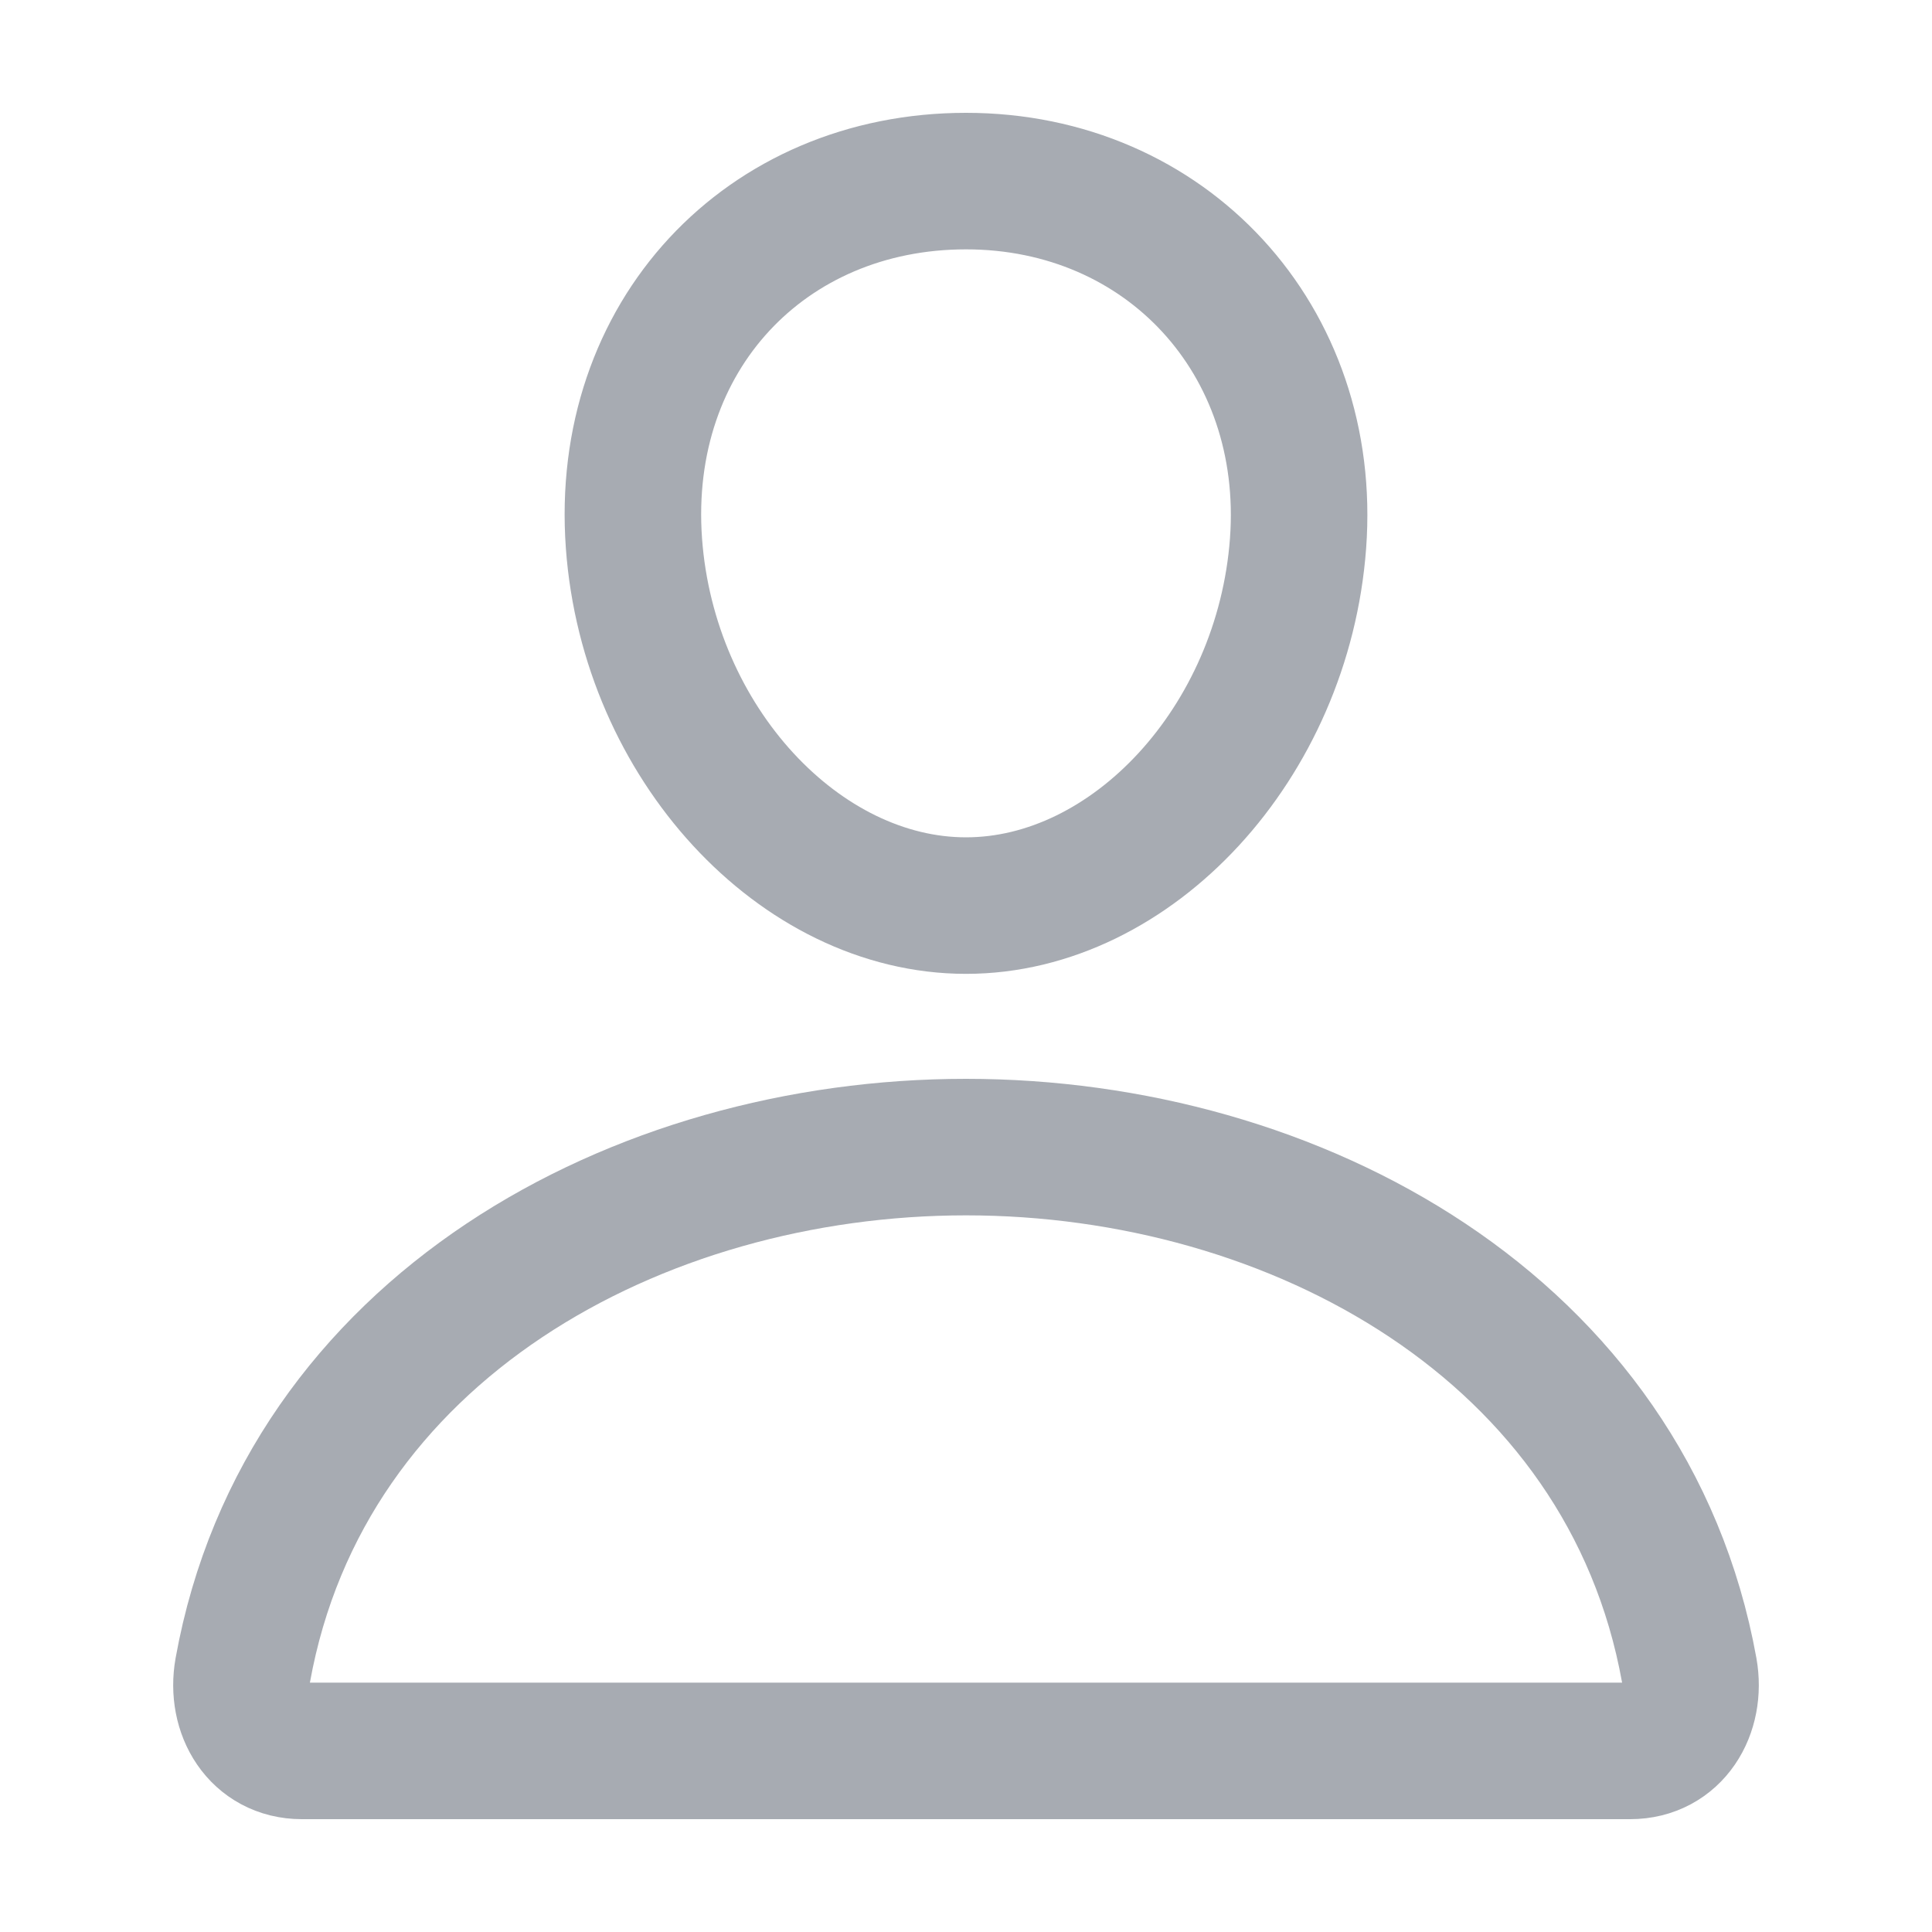
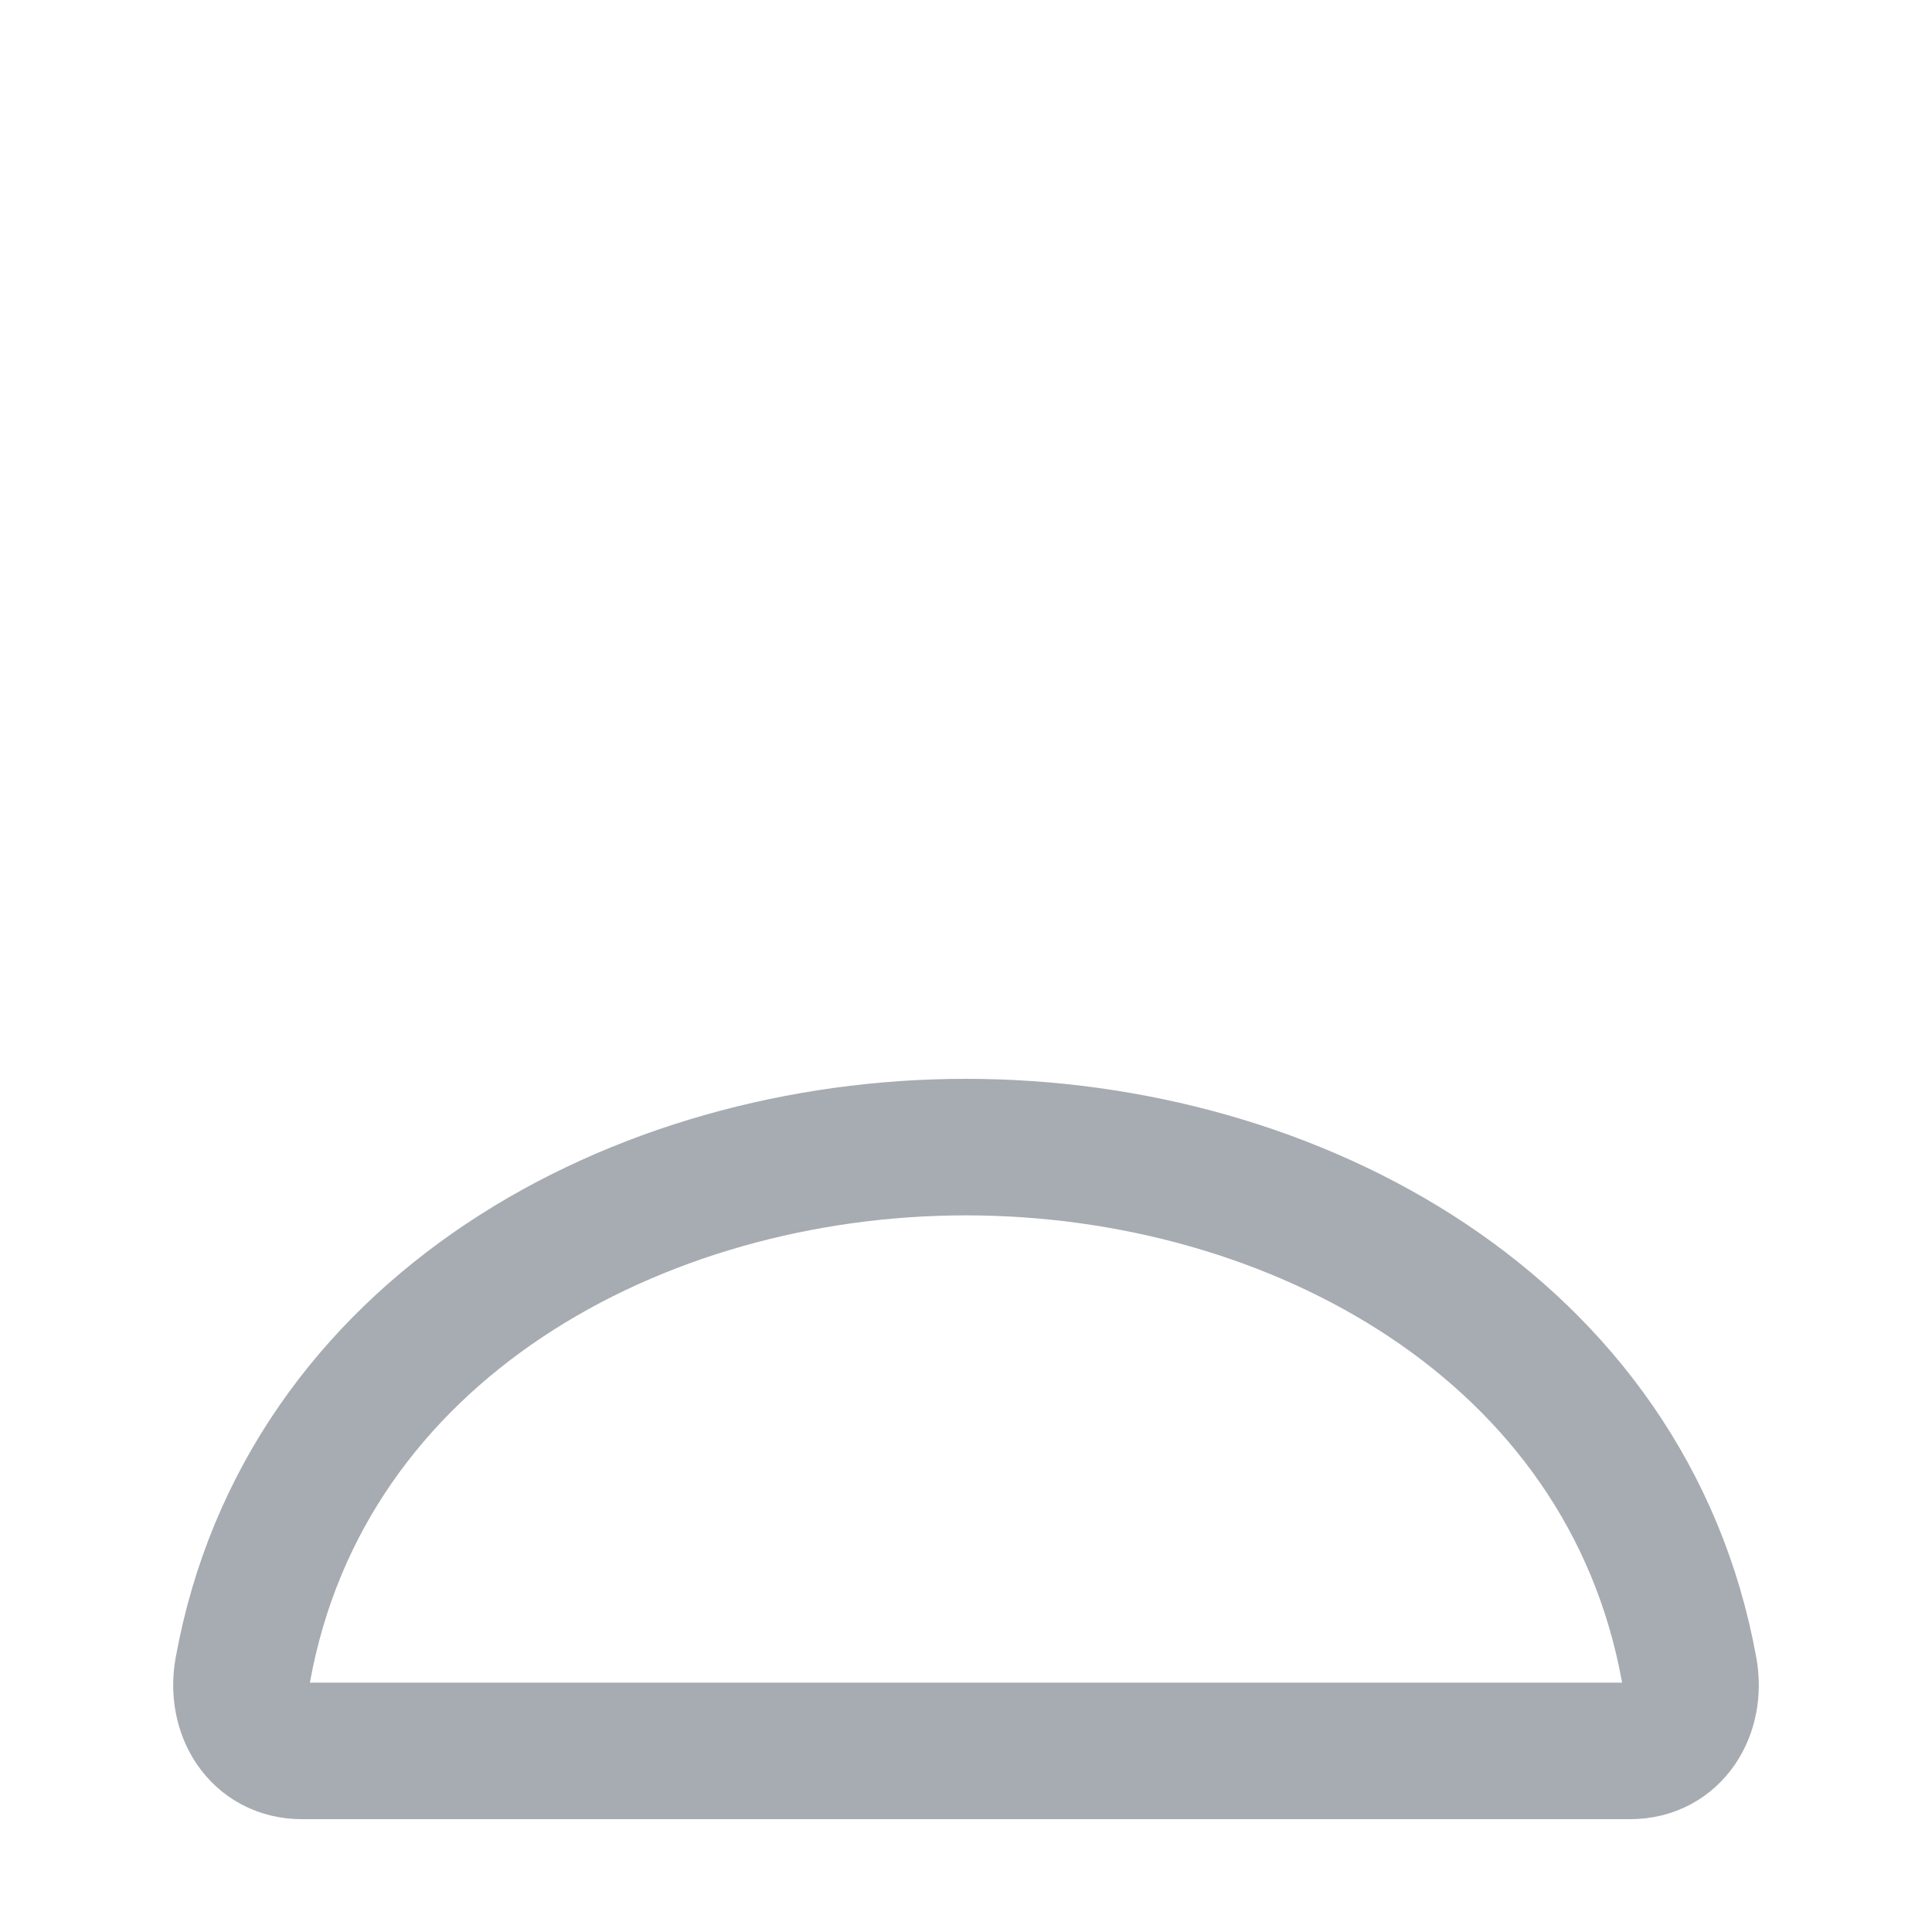
<svg xmlns="http://www.w3.org/2000/svg" width="15" height="15" viewBox="0 0 15 15" fill="none">
-   <path d="M10.078 4.219C9.963 5.768 8.789 7.031 7.5 7.031C6.211 7.031 5.035 5.768 4.922 4.219C4.805 2.607 5.947 1.406 7.5 1.406C9.053 1.406 10.195 2.637 10.078 4.219Z" stroke="#A7ABB2" stroke-width="1.06" stroke-linecap="round" stroke-linejoin="round" />
  <path d="M7.5 8.906C4.951 8.906 2.364 10.312 1.885 12.967C1.828 13.287 2.009 13.594 2.344 13.594H12.656C12.991 13.594 13.172 13.287 13.115 12.967C12.636 10.312 10.049 8.906 7.5 8.906Z" stroke="#A7ABB2" stroke-width="1.06" stroke-miterlimit="10" />
</svg>